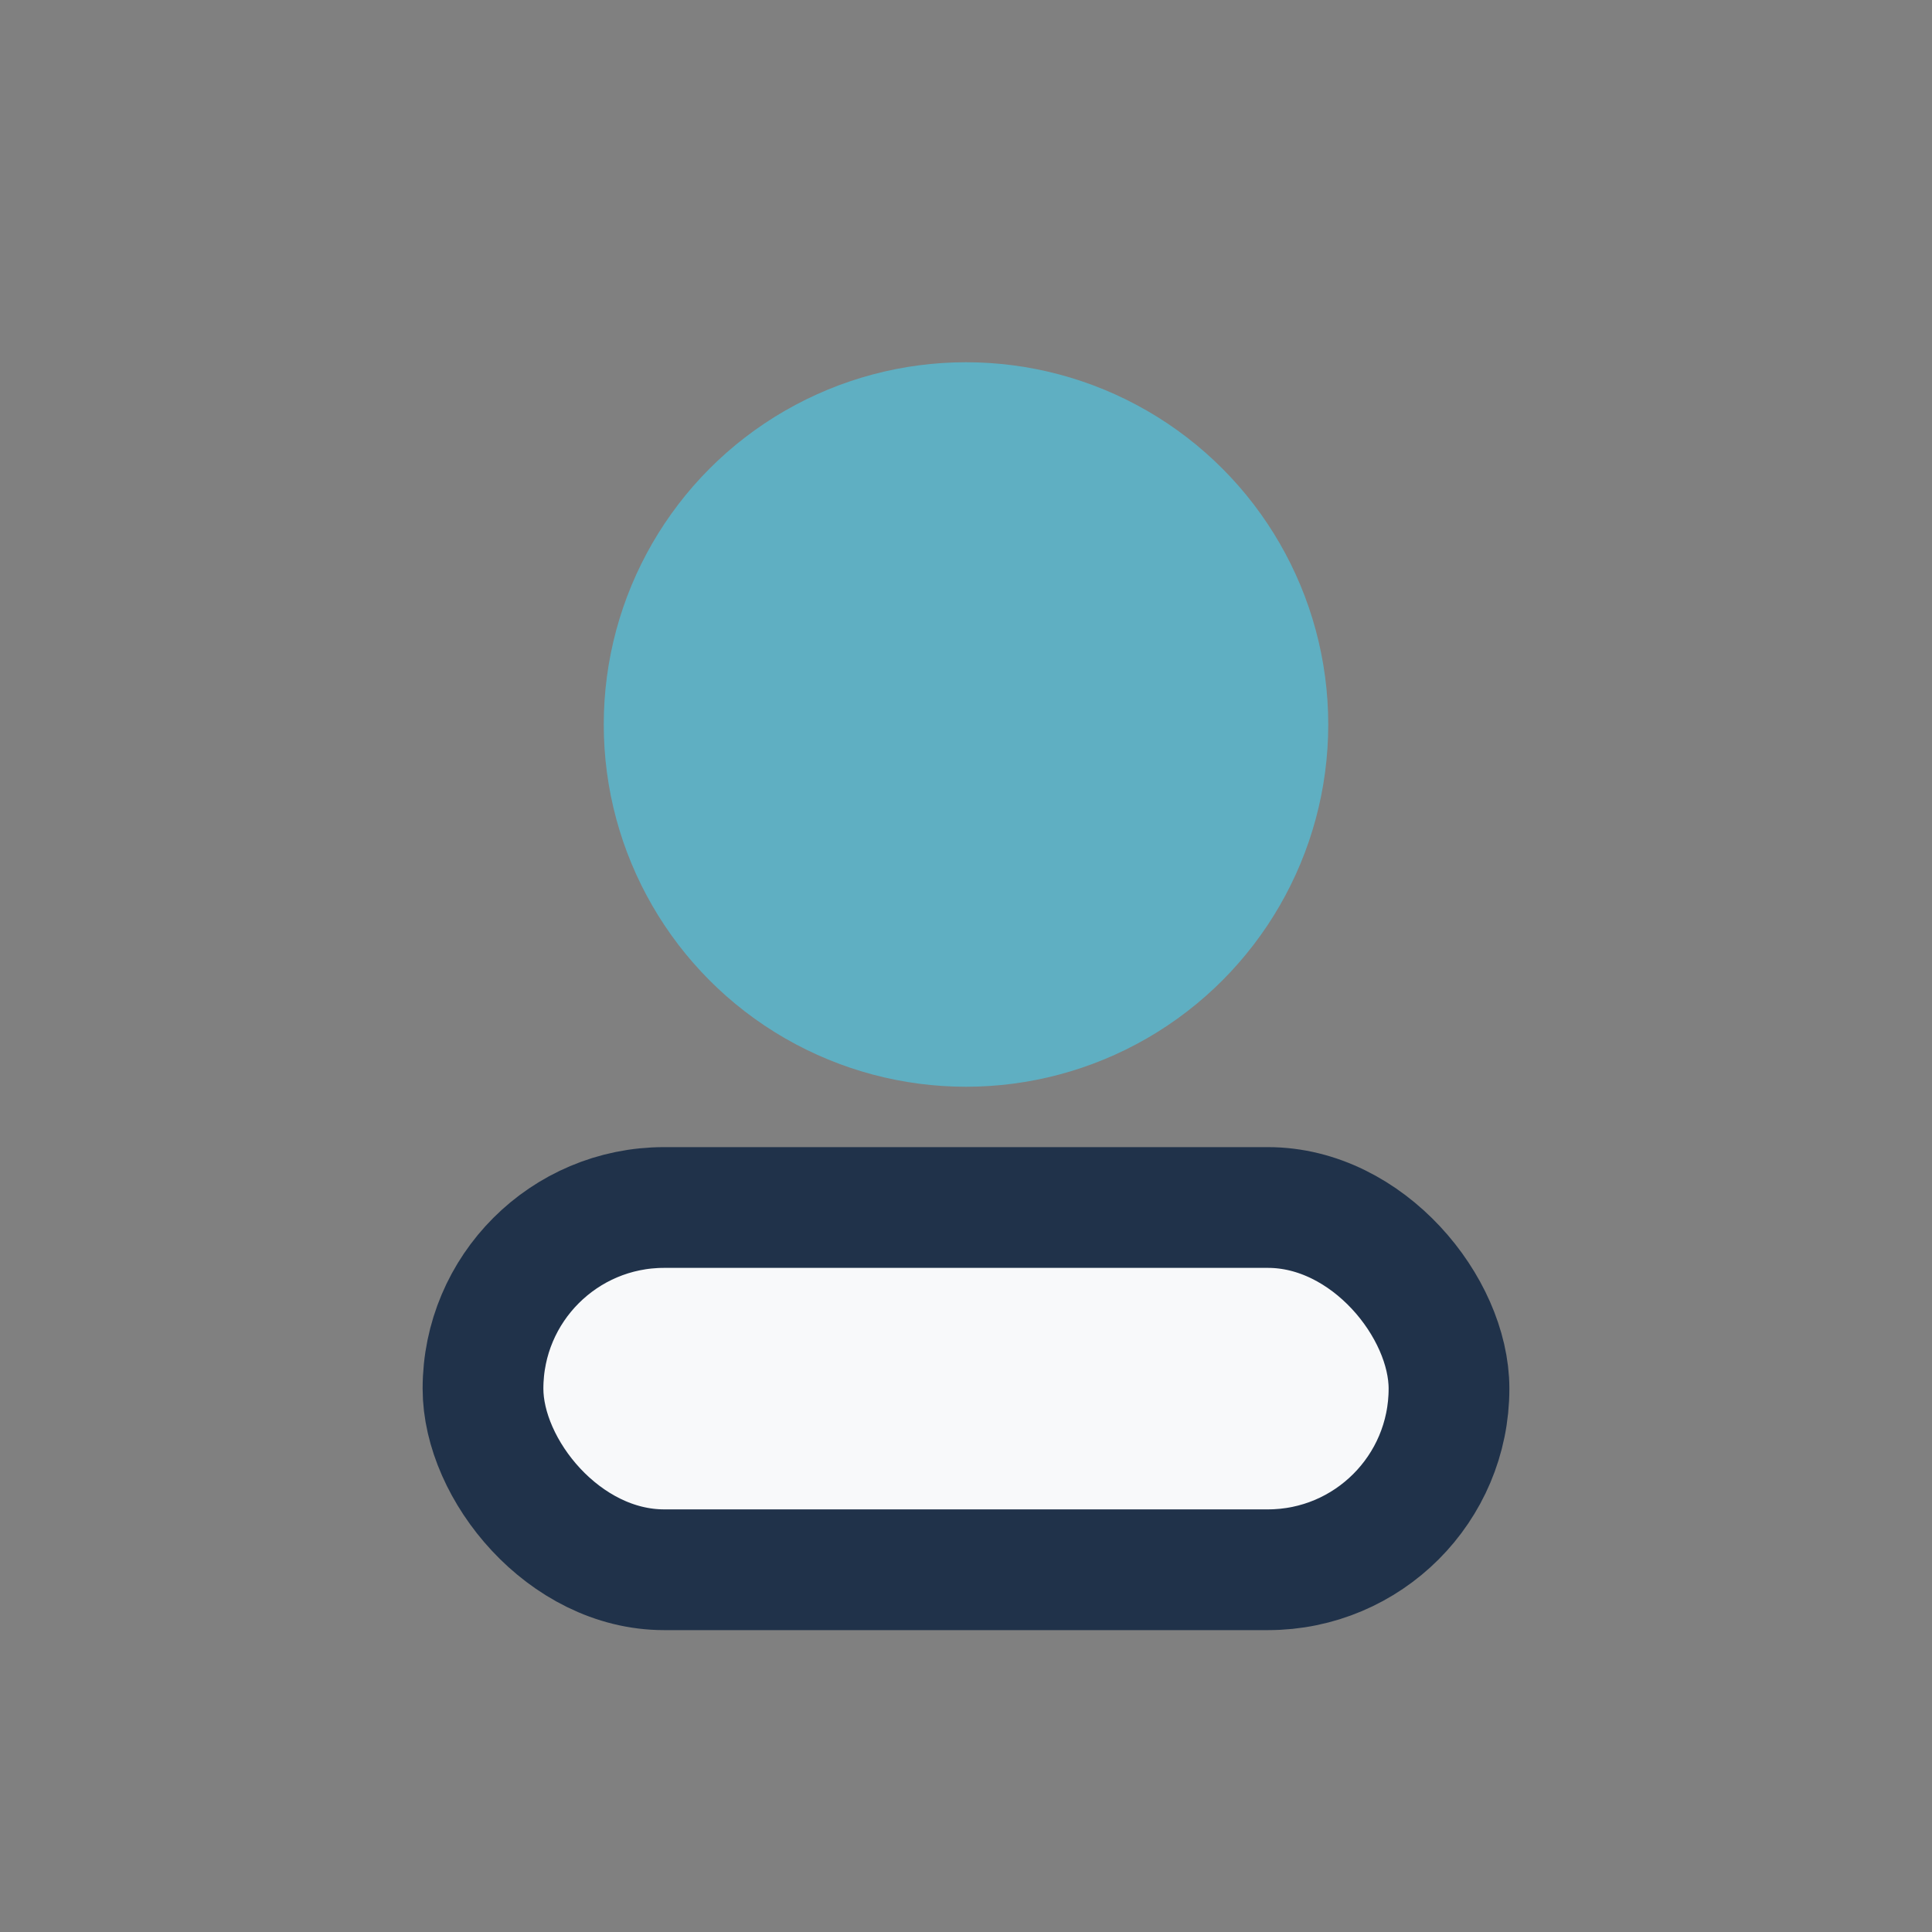
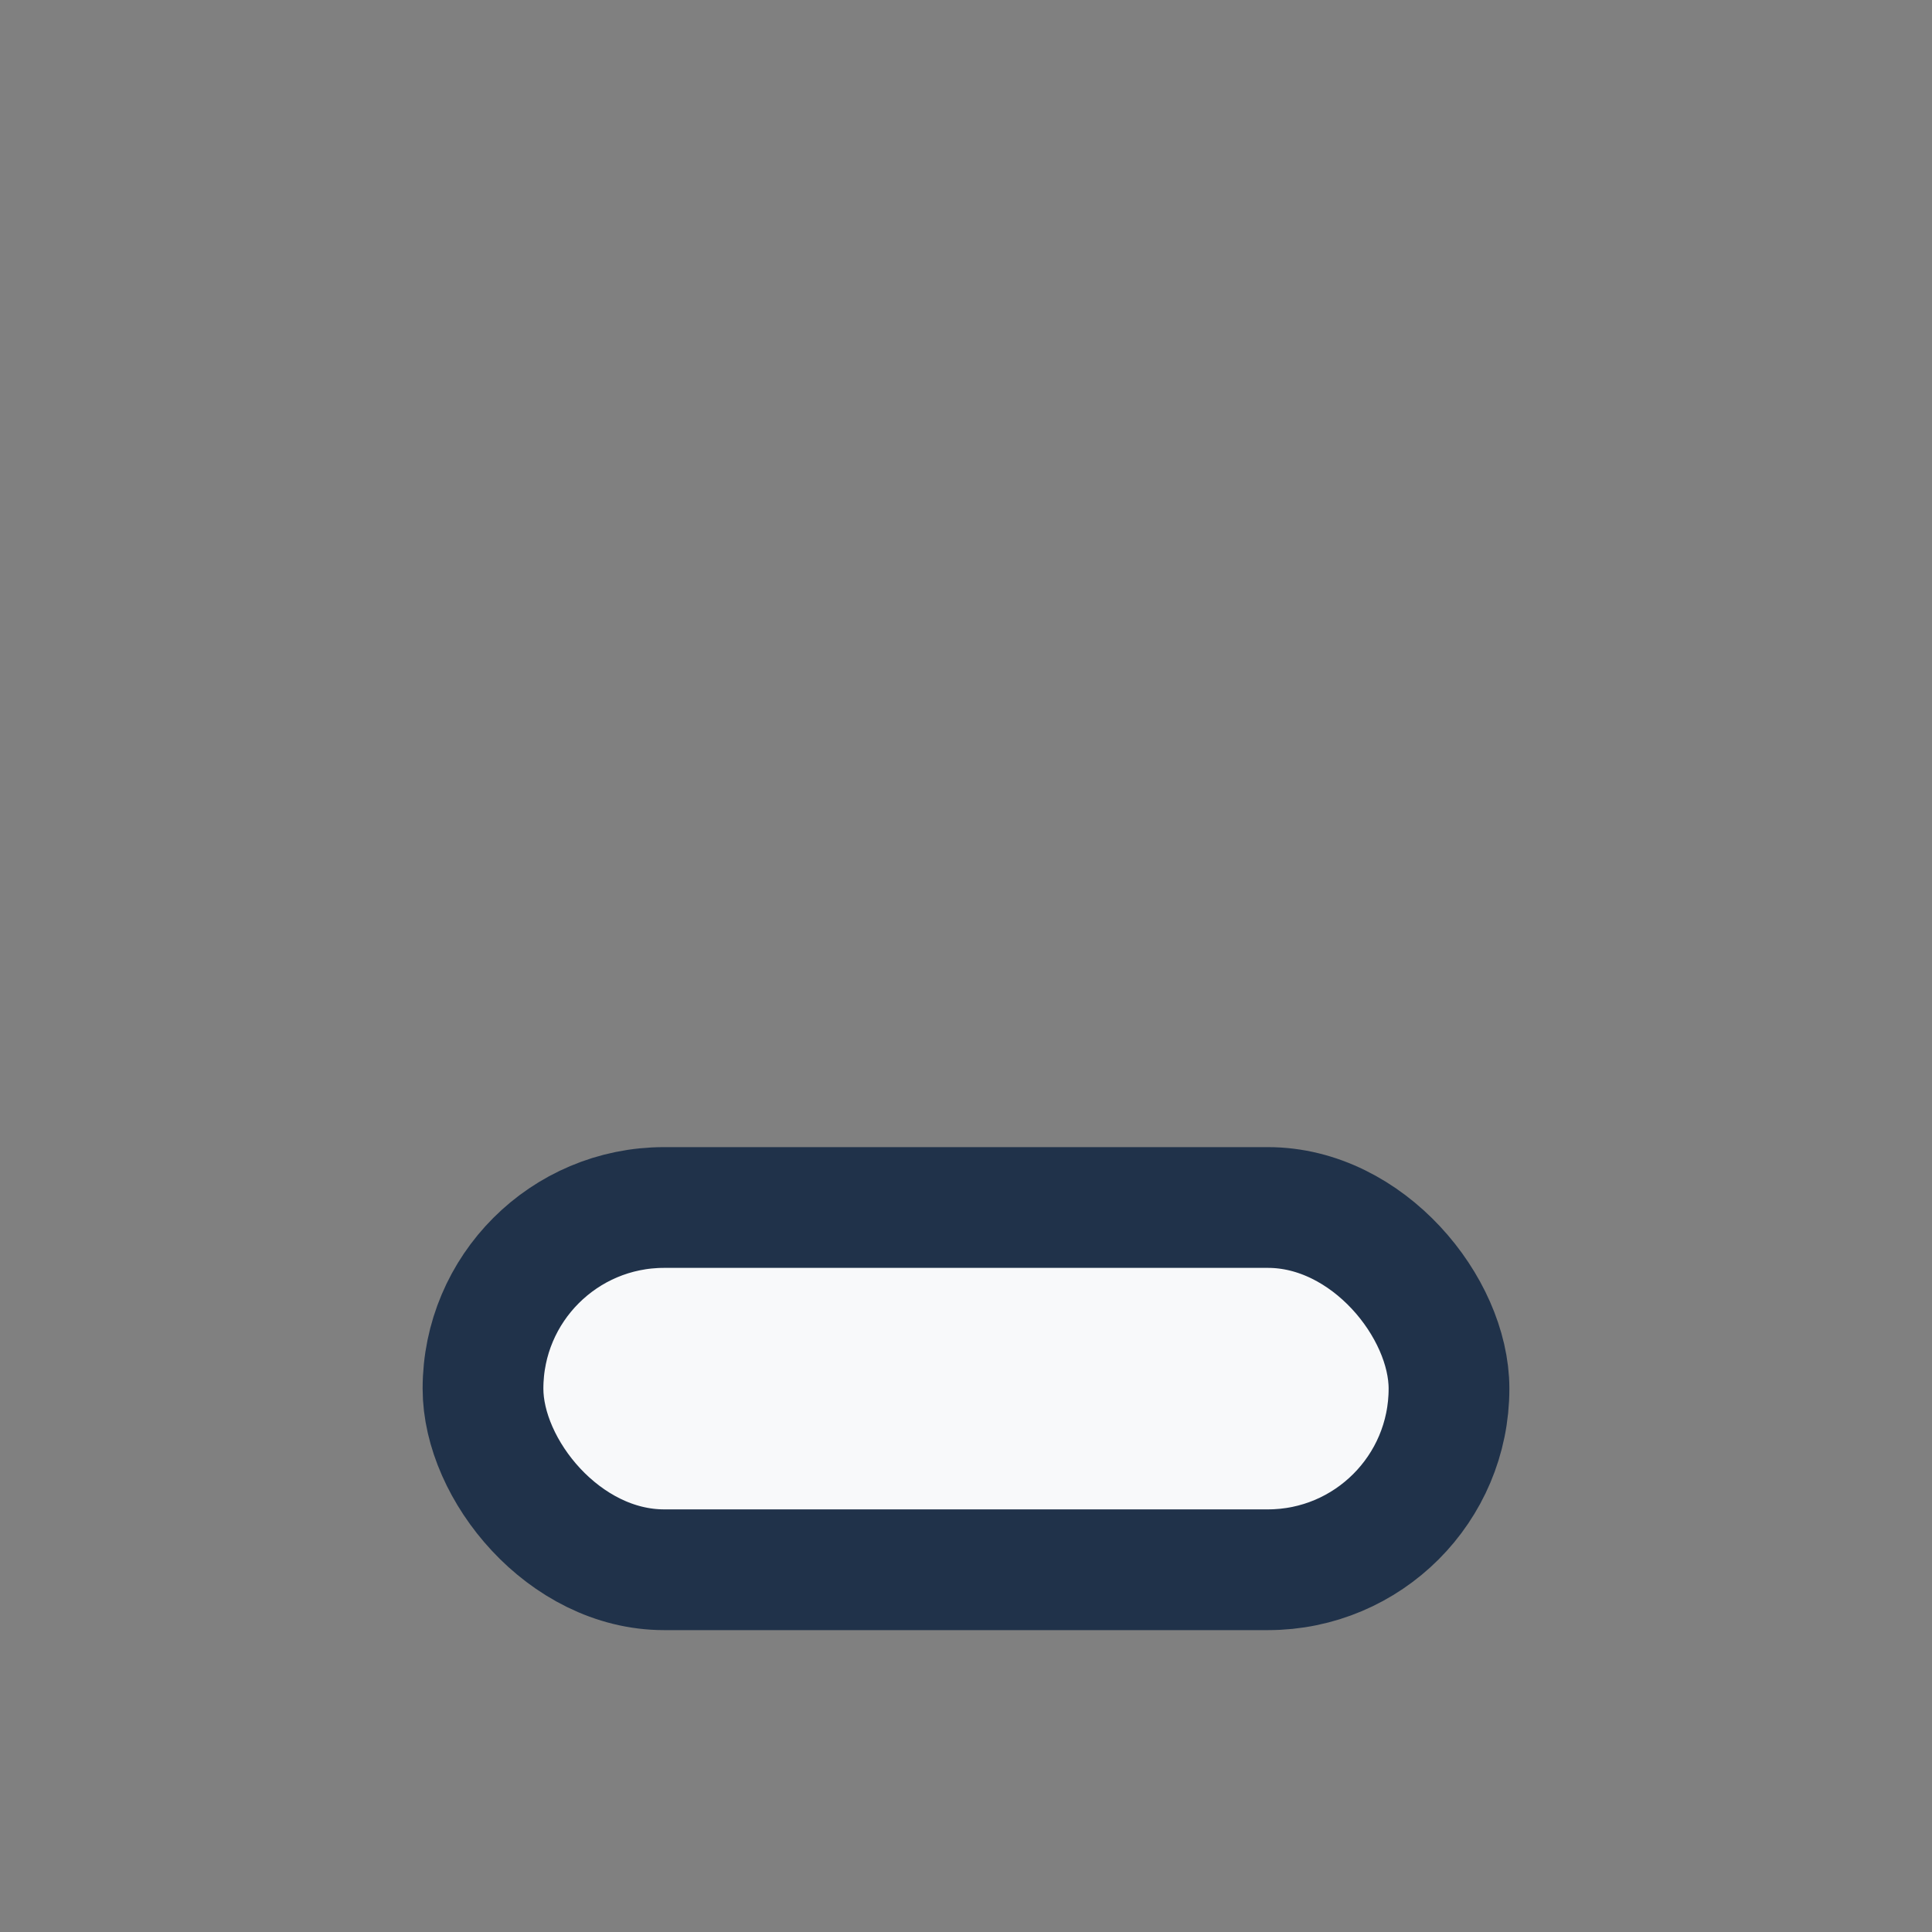
<svg xmlns="http://www.w3.org/2000/svg" width="32" height="32" viewBox="0 0 32 32">
  <rect x="0" y="0" width="32" height="32" fill="#808080" stroke="none" />
-   <circle cx="16" cy="12" r="6" fill="#5FAFC2" />
  <rect x="8" y="20" width="16" height="6" rx="3" fill="#F8F9FA" stroke="#20324A" stroke-width="2" />
</svg>